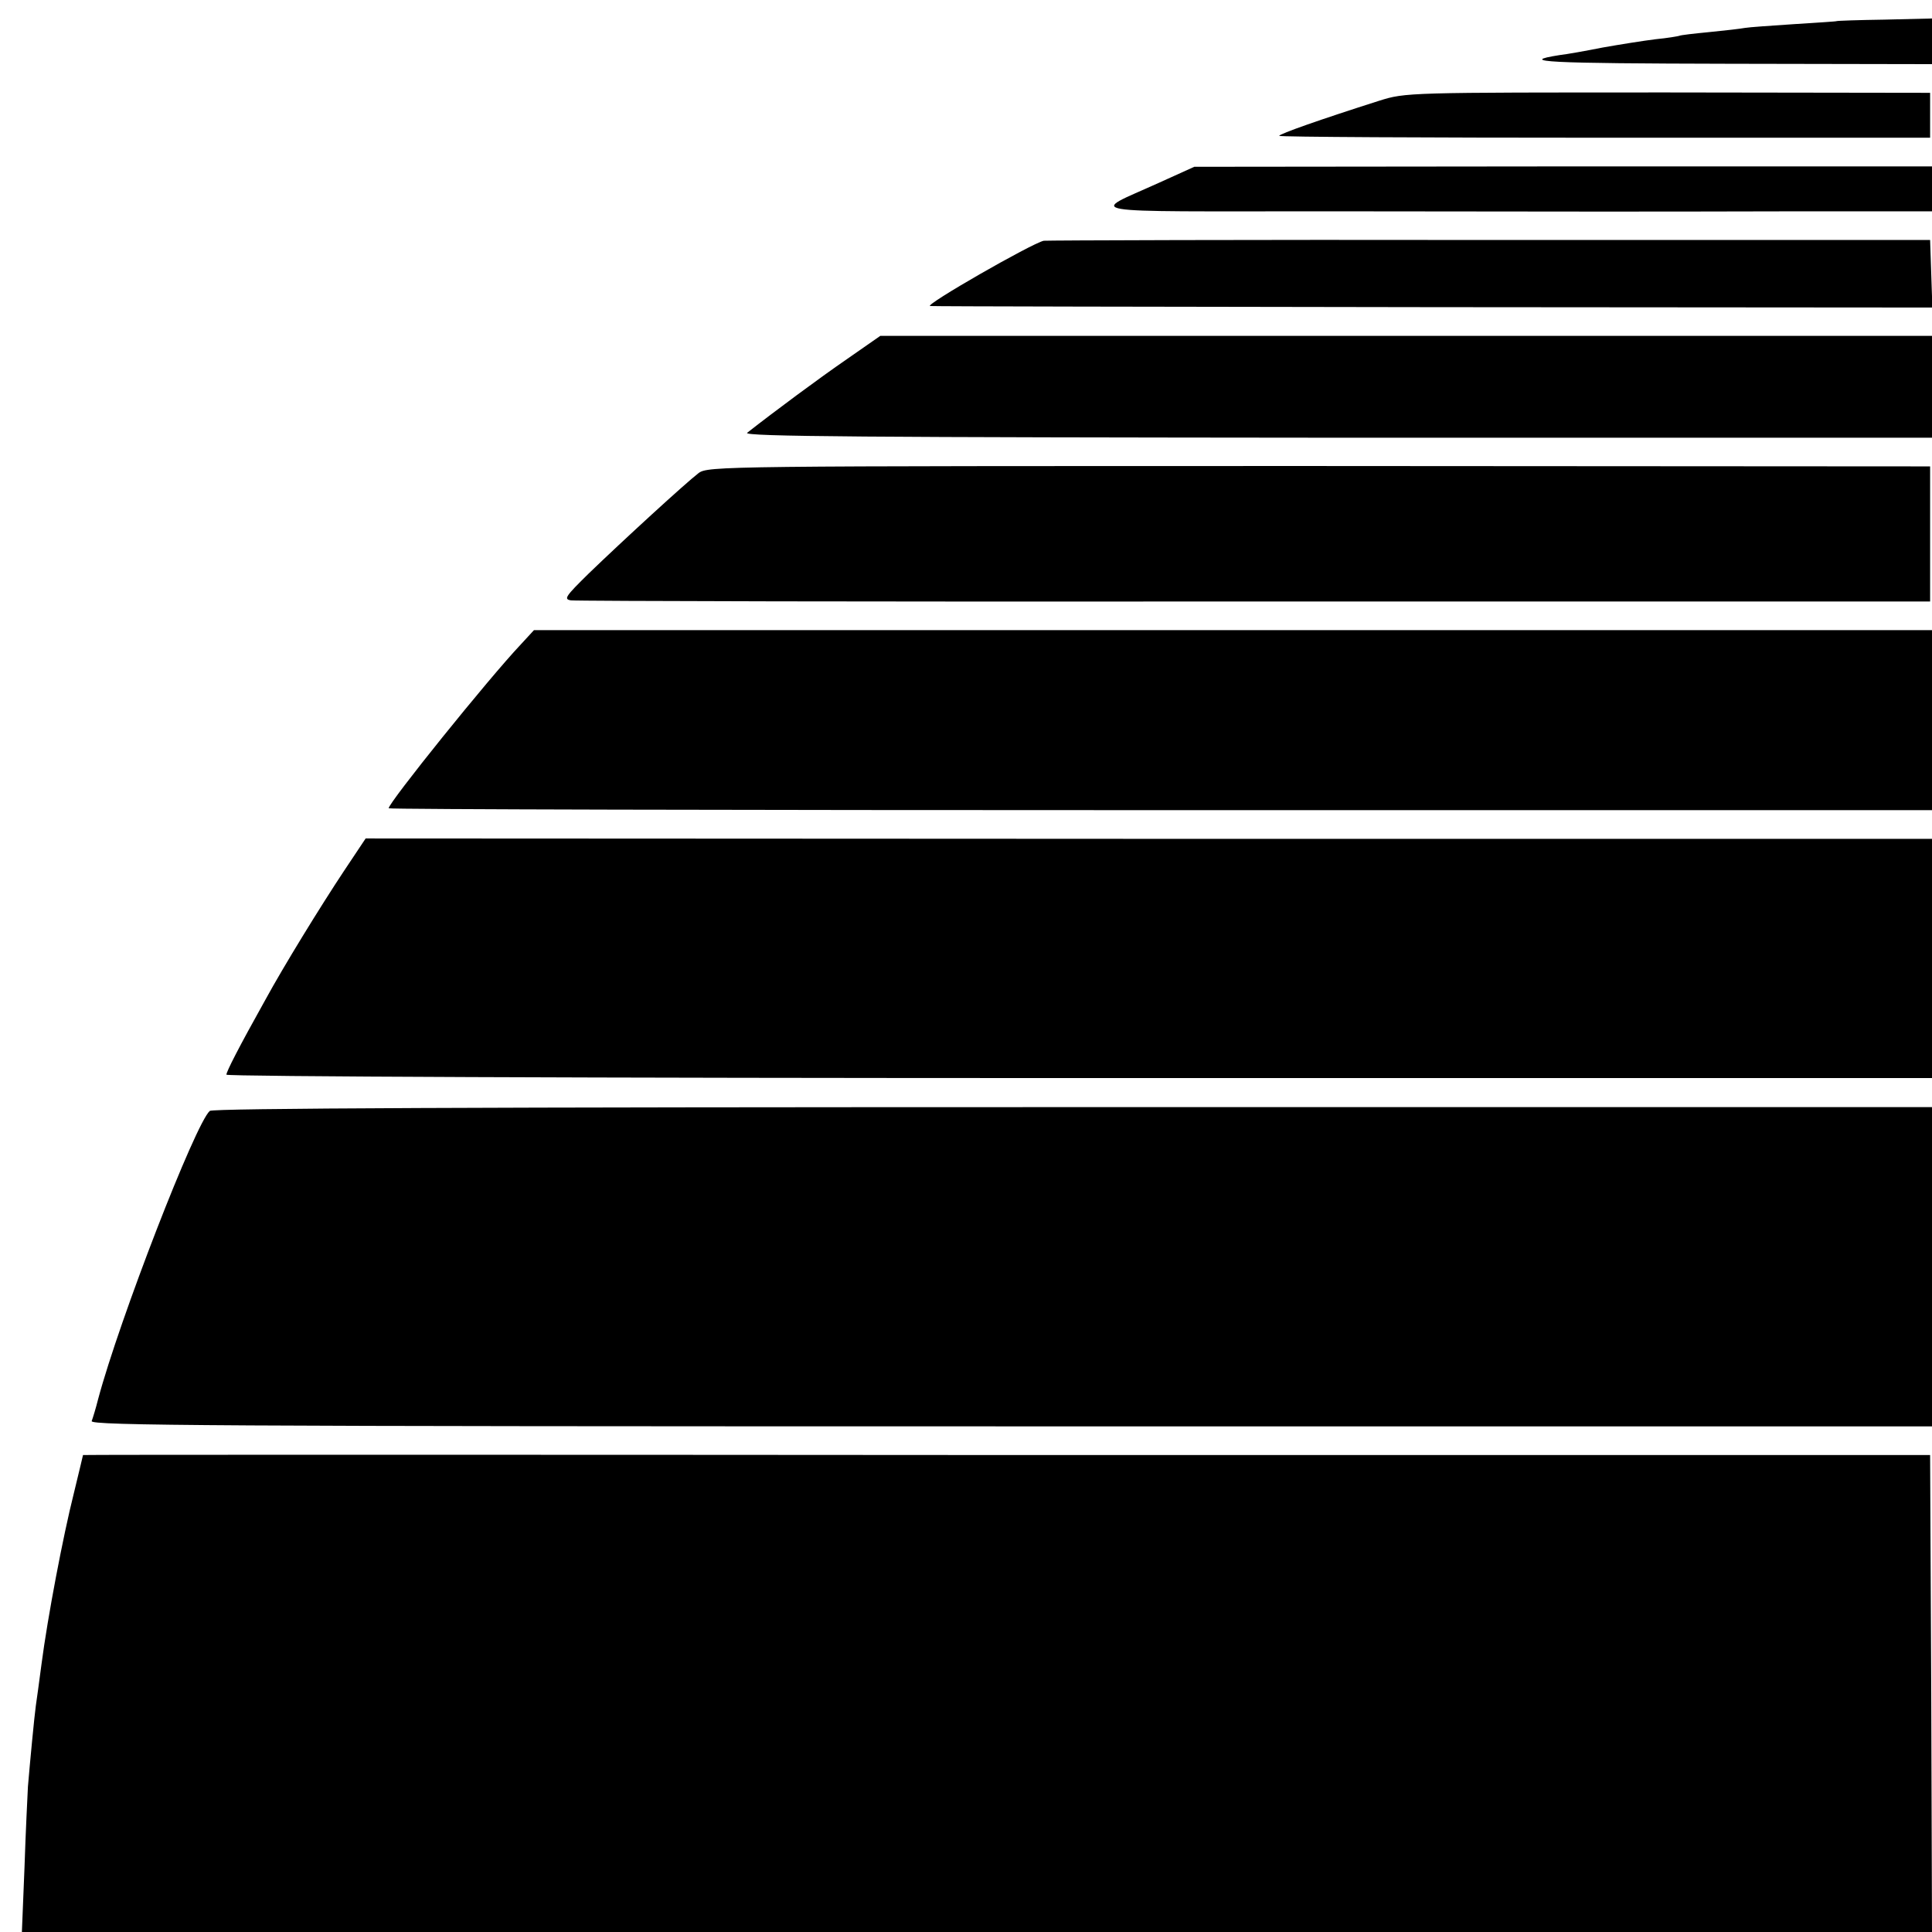
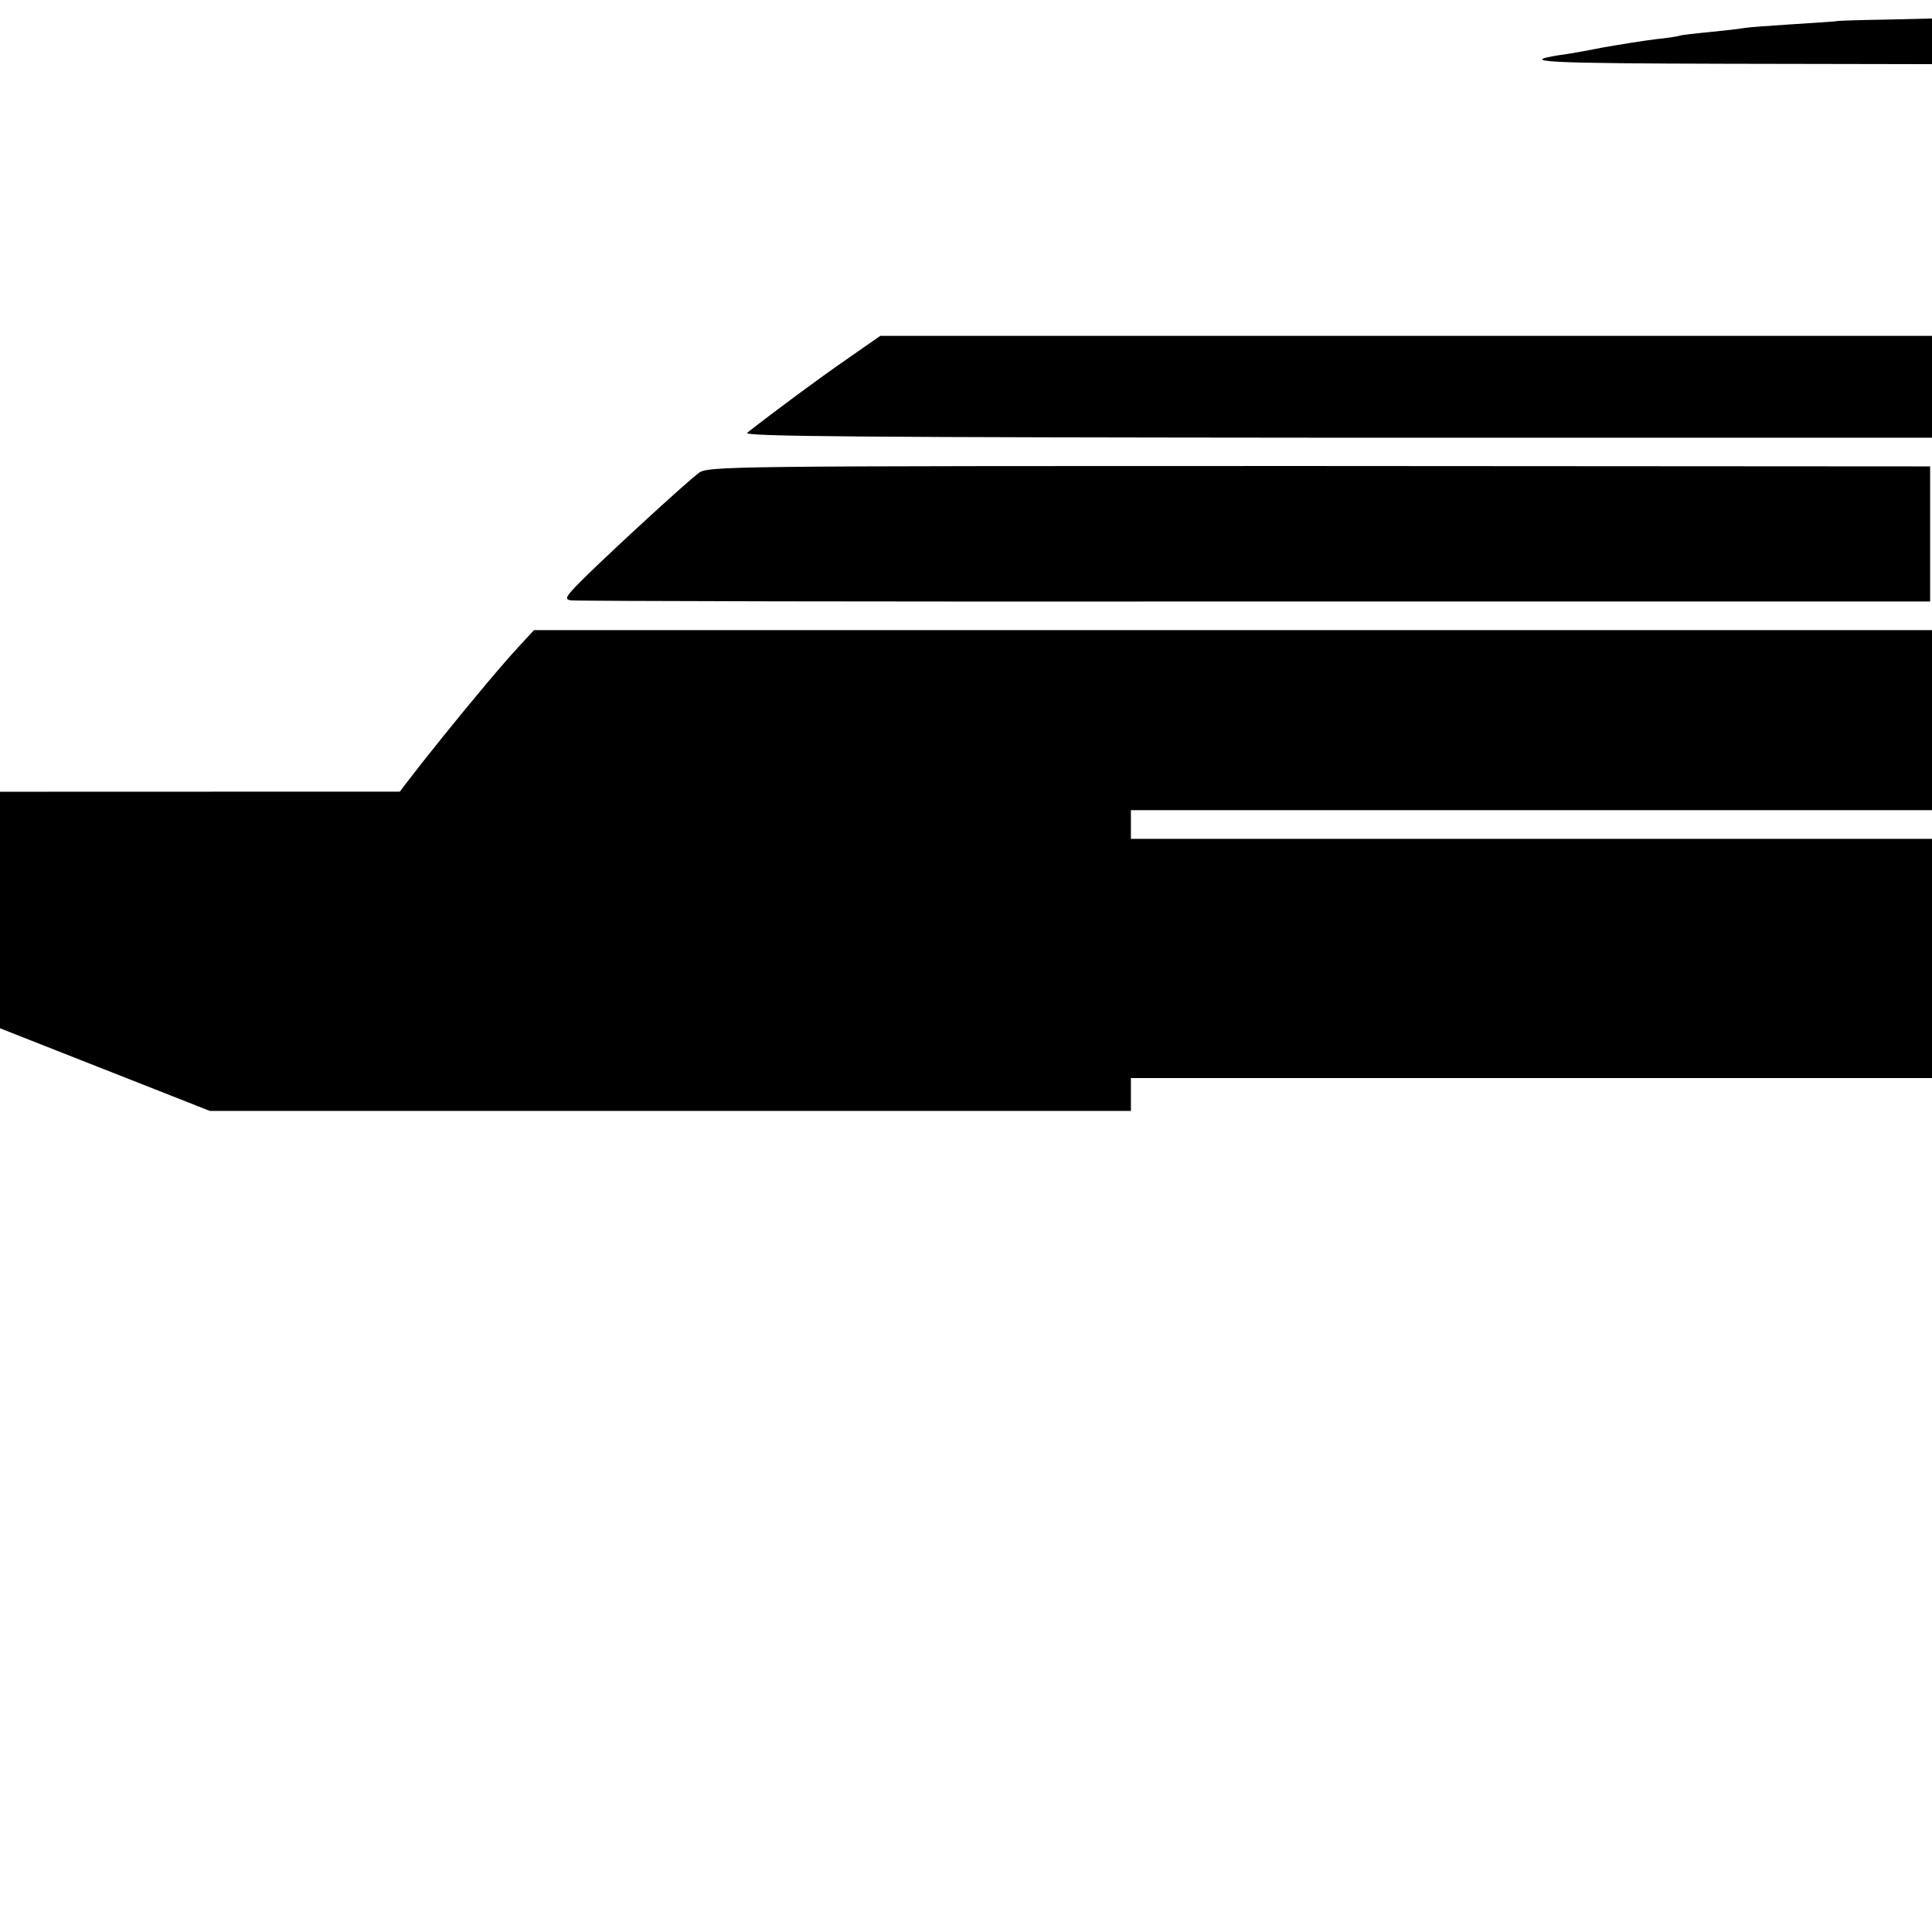
<svg xmlns="http://www.w3.org/2000/svg" version="1.0" width="512pt" height="512pt" viewBox="0 0 512 512" preserveAspectRatio="xMidYMid meet">
  <g transform="translate(0,512) scale(0.1,-0.1)" fill="#000000" stroke="none">
    <path d="M4867 5064 c-1 -1 -52 -4 -113 -8 -60 -4 -119 -8 -130 -10 -10 -2 -53 -7 -94 -11 -41 -4 -77 -8 -80 -10 -3 -1 -31 -6 -63 -9 -32 -4 -95 -14 -140 -22 -45 -9 -96 -18 -114 -20 -114 -18 -35 -22 450 -23 l537 -1 0 61 0 60 -125 -3 c-69 -1 -127 -3 -128 -4z" />
-     <path d="M3655 4853 c-154 -49 -265 -88 -265 -93 0 -3 388 -5 863 -5 l862 0 0 60 0 59 -695 1 c-690 0 -695 0 -765 -22z" />
-     <path d="M3070 4635 c-183 -83 -229 -75 443 -75 722 -1 832 -1 1267 0 l340 0 0 60 0 59 -977 0 -978 -1 -95 -43z" />
-     <path d="M2766 4482 c-32 -7 -318 -171 -301 -173 6 -1 605 -2 1333 -3 l1323 -1 -3 89 -3 90 -1166 0 c-641 1 -1173 -1 -1183 -2z" />
    <path d="M2244 4168 c-74 -51 -190 -137 -264 -195 -12 -10 321 -12 1563 -13 l1577 0 0 135 0 135 -1393 0 -1394 0 -89 -62z" />
    <path d="M1851 3866 c-34 -26 -202 -180 -291 -266 -61 -60 -67 -68 -47 -71 12 -2 828 -4 1812 -3 l1790 0 0 179 0 179 -1619 1 c-1587 0 -1620 0 -1645 -19z" />
    <path d="M1380 3412 c-86 -91 -350 -419 -350 -434 0 -3 920 -5 2045 -5 l2045 0 0 239 0 238 -1852 0 -1853 0 -35 -38z" />
    <path d="M911 2811 c-61 -92 -159 -251 -208 -341 -71 -127 -103 -190 -103 -198 0 -5 973 -9 2260 -9 l2260 0 0 317 0 317 -2076 0 -2075 1 -58 -87z" />
-     <path d="M556 2176 c-38 -33 -240 -554 -296 -764 -6 -24 -14 -50 -17 -58 -4 -12 317 -14 2436 -14 l2441 0 0 423 0 423 -2276 0 c-1578 0 -2279 -3 -2288 -10z" />
-     <path d="M220 1264 c0 -1 -11 -46 -24 -100 -29 -115 -70 -331 -86 -454 -6 -47 -13 -96 -15 -110 -4 -28 -16 -155 -21 -215 -1 -22 -6 -118 -9 -212 l-7 -173 2531 0 2531 0 -2 632 -3 632 -2448 0 c-1346 1 -2447 1 -2447 0z" />
+     <path d="M556 2176 l2441 0 0 423 0 423 -2276 0 c-1578 0 -2279 -3 -2288 -10z" />
  </g>
</svg>